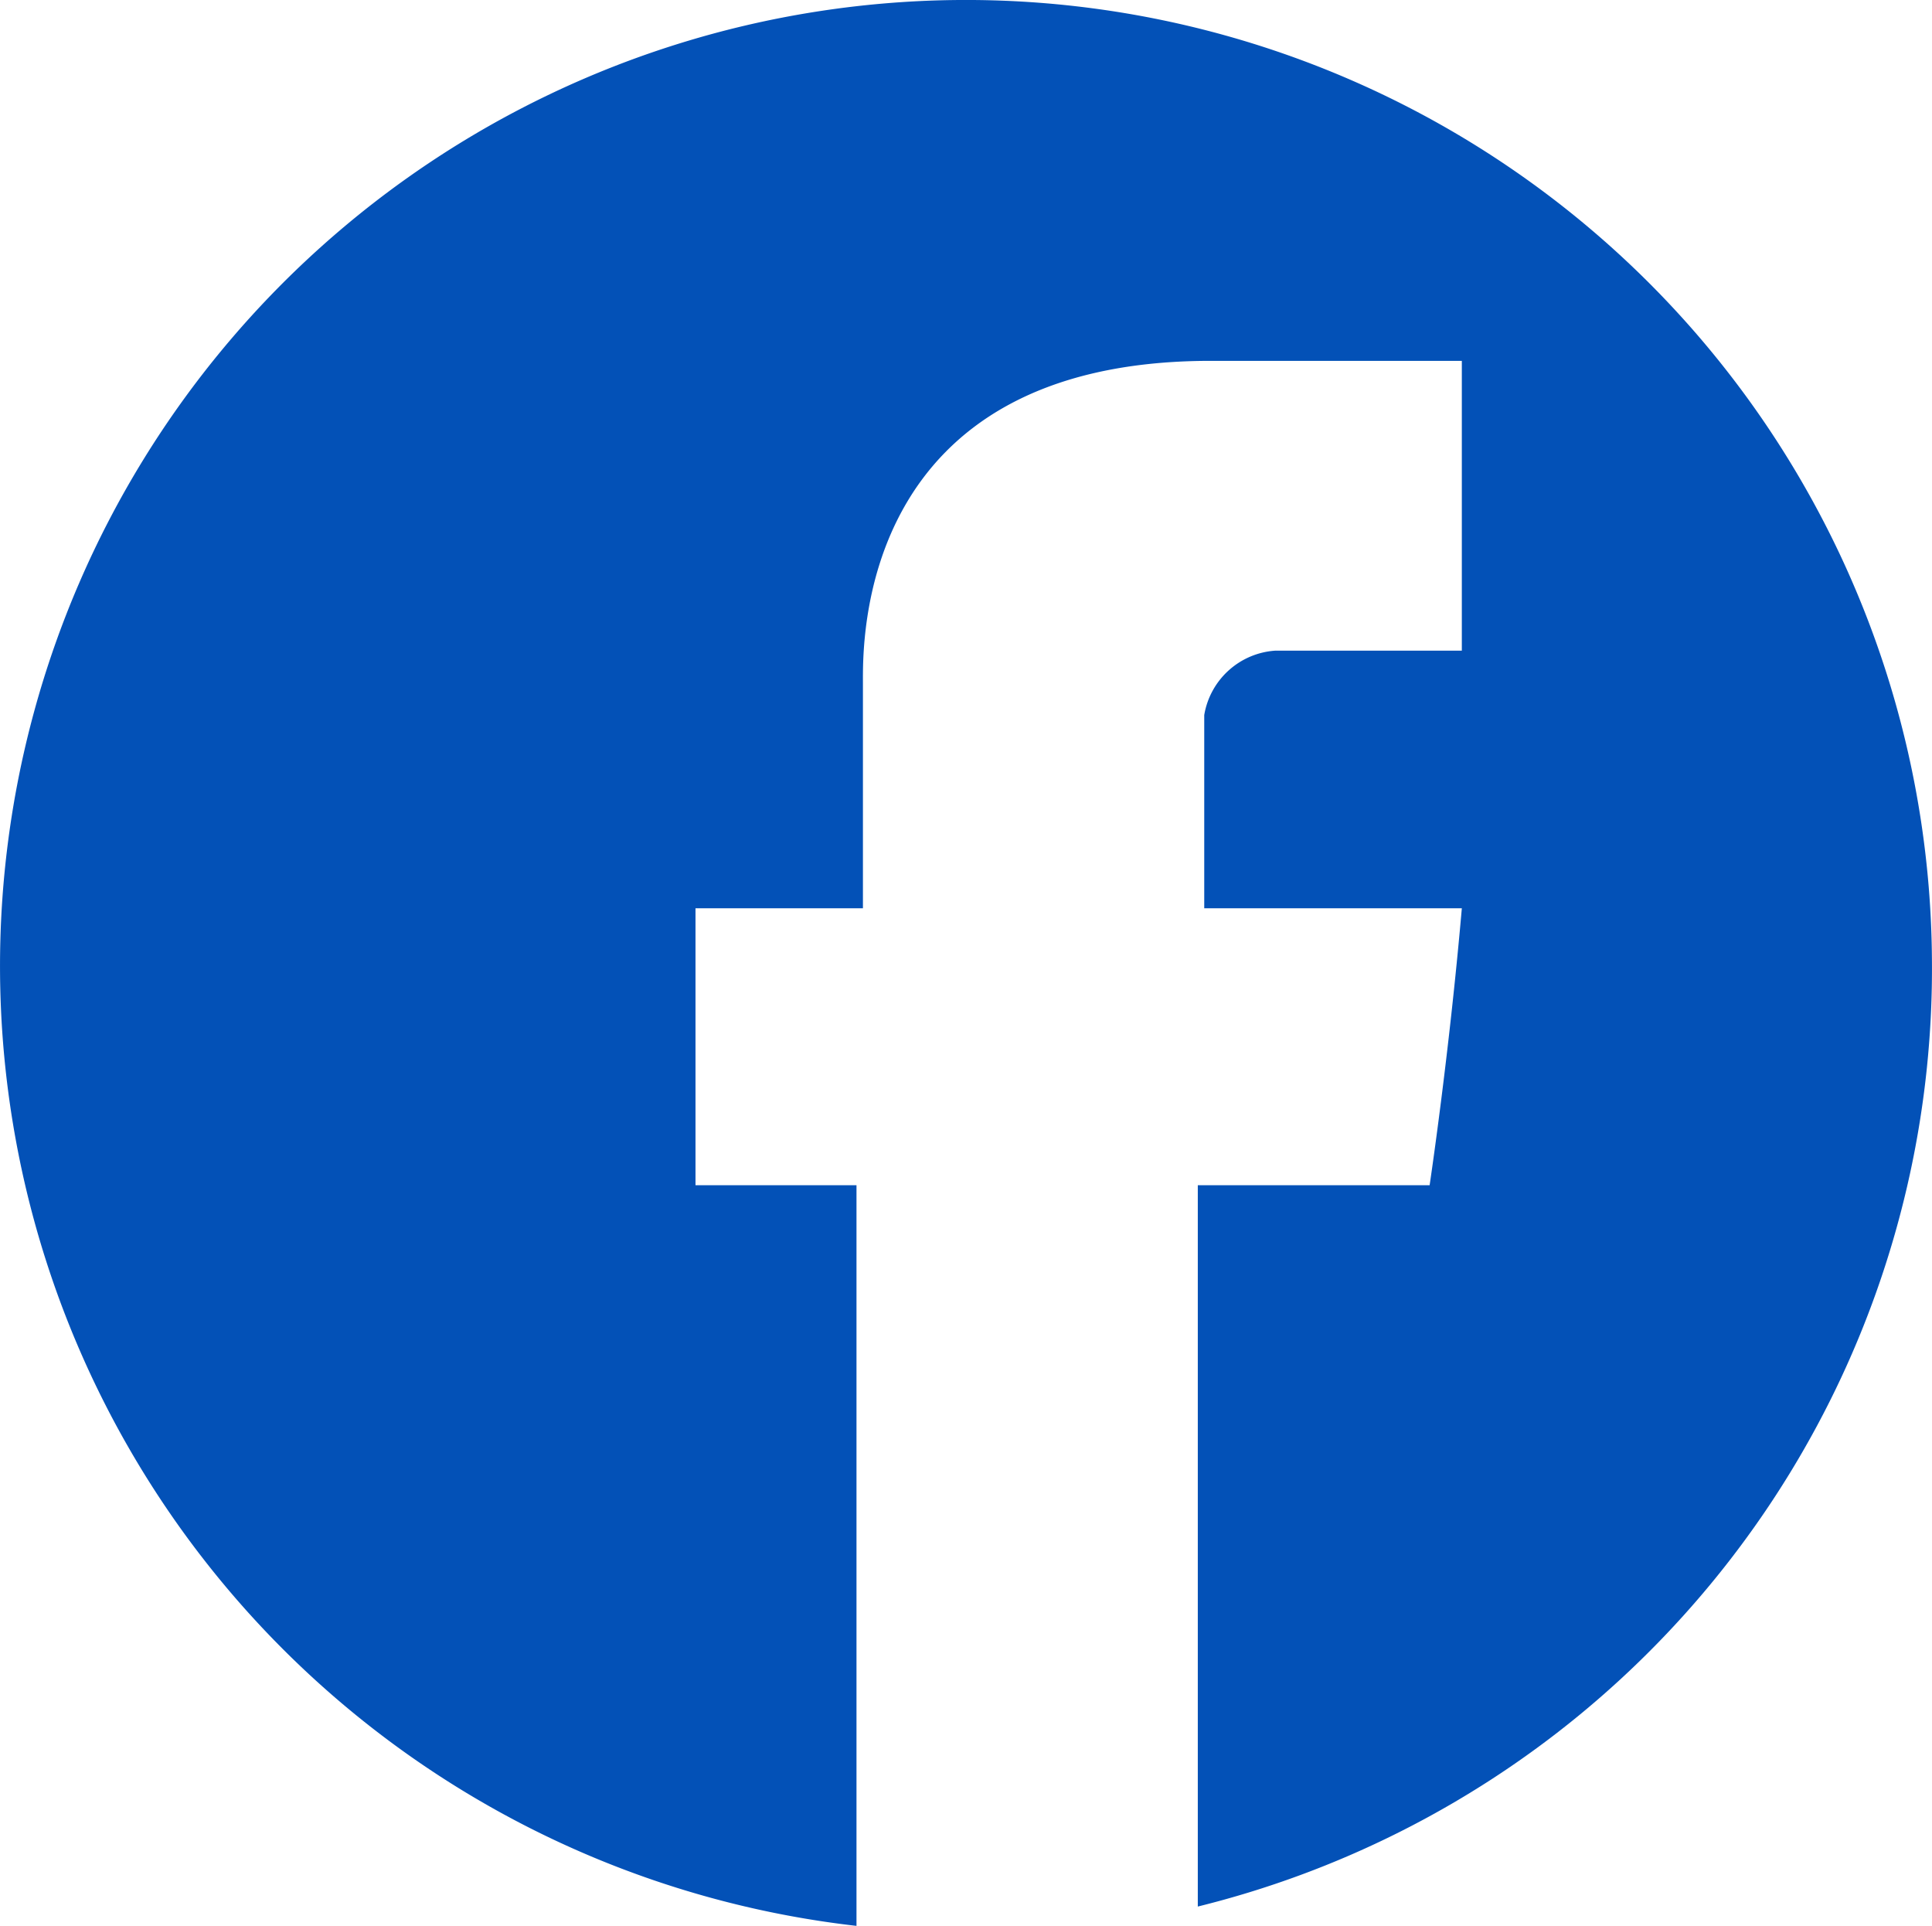
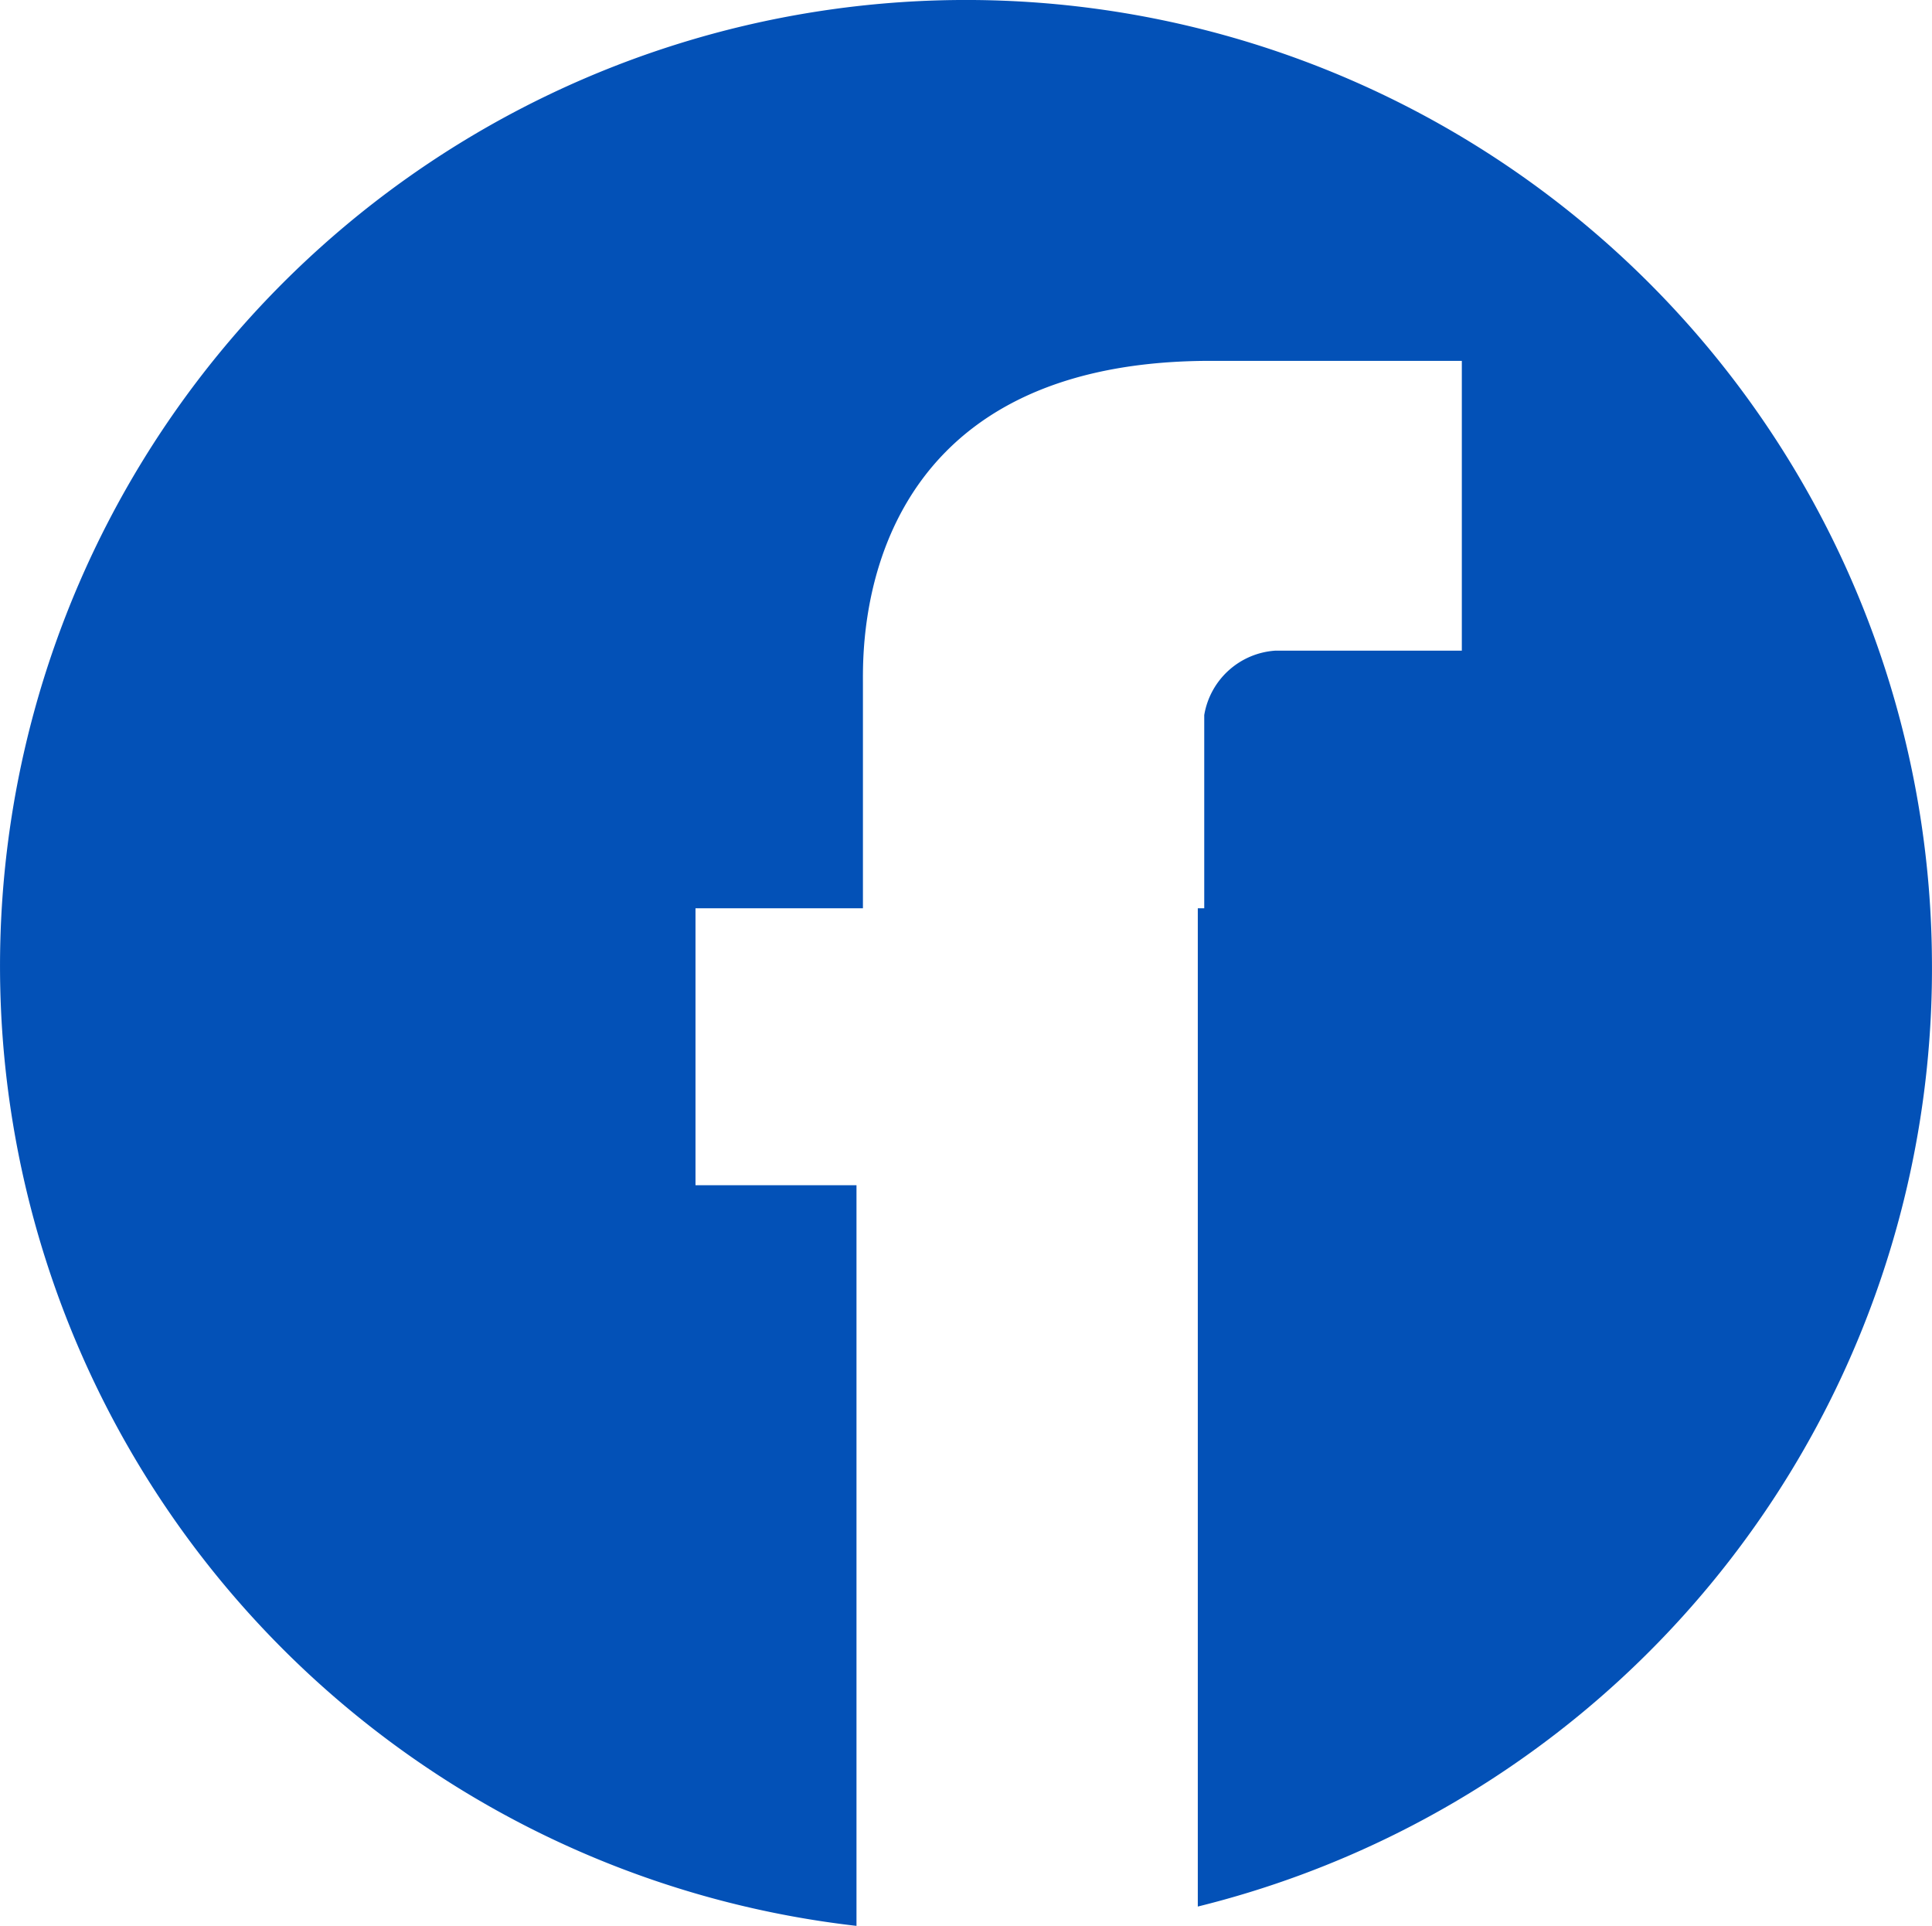
<svg xmlns="http://www.w3.org/2000/svg" width="30.001" height="29.903" viewBox="0 0 30.001 29.903">
-   <path id="fb" d="M45,30A15,15,0,1,0,28.3,45V33.5H25.8V29.2h2.6V25.7c0-.6-.1-5,5.4-5h3.9v4.5H34.8a1.2,1.2,0,0,0-1.1,1v3h4c-.2,2.3-.5,4.3-.5,4.3H33.6V44.7A15,15,0,0,0,45,30Z" transform="translate(-15 -15.097)" fill="#0351b7" />
+   <path id="fb" d="M45,30A15,15,0,1,0,28.3,45V33.5H25.8V29.2h2.6V25.7c0-.6-.1-5,5.4-5h3.9v4.5H34.8a1.2,1.2,0,0,0-1.1,1v3h4H33.6V44.7A15,15,0,0,0,45,30Z" transform="translate(-15 -15.097)" fill="#0351b7" />
</svg>